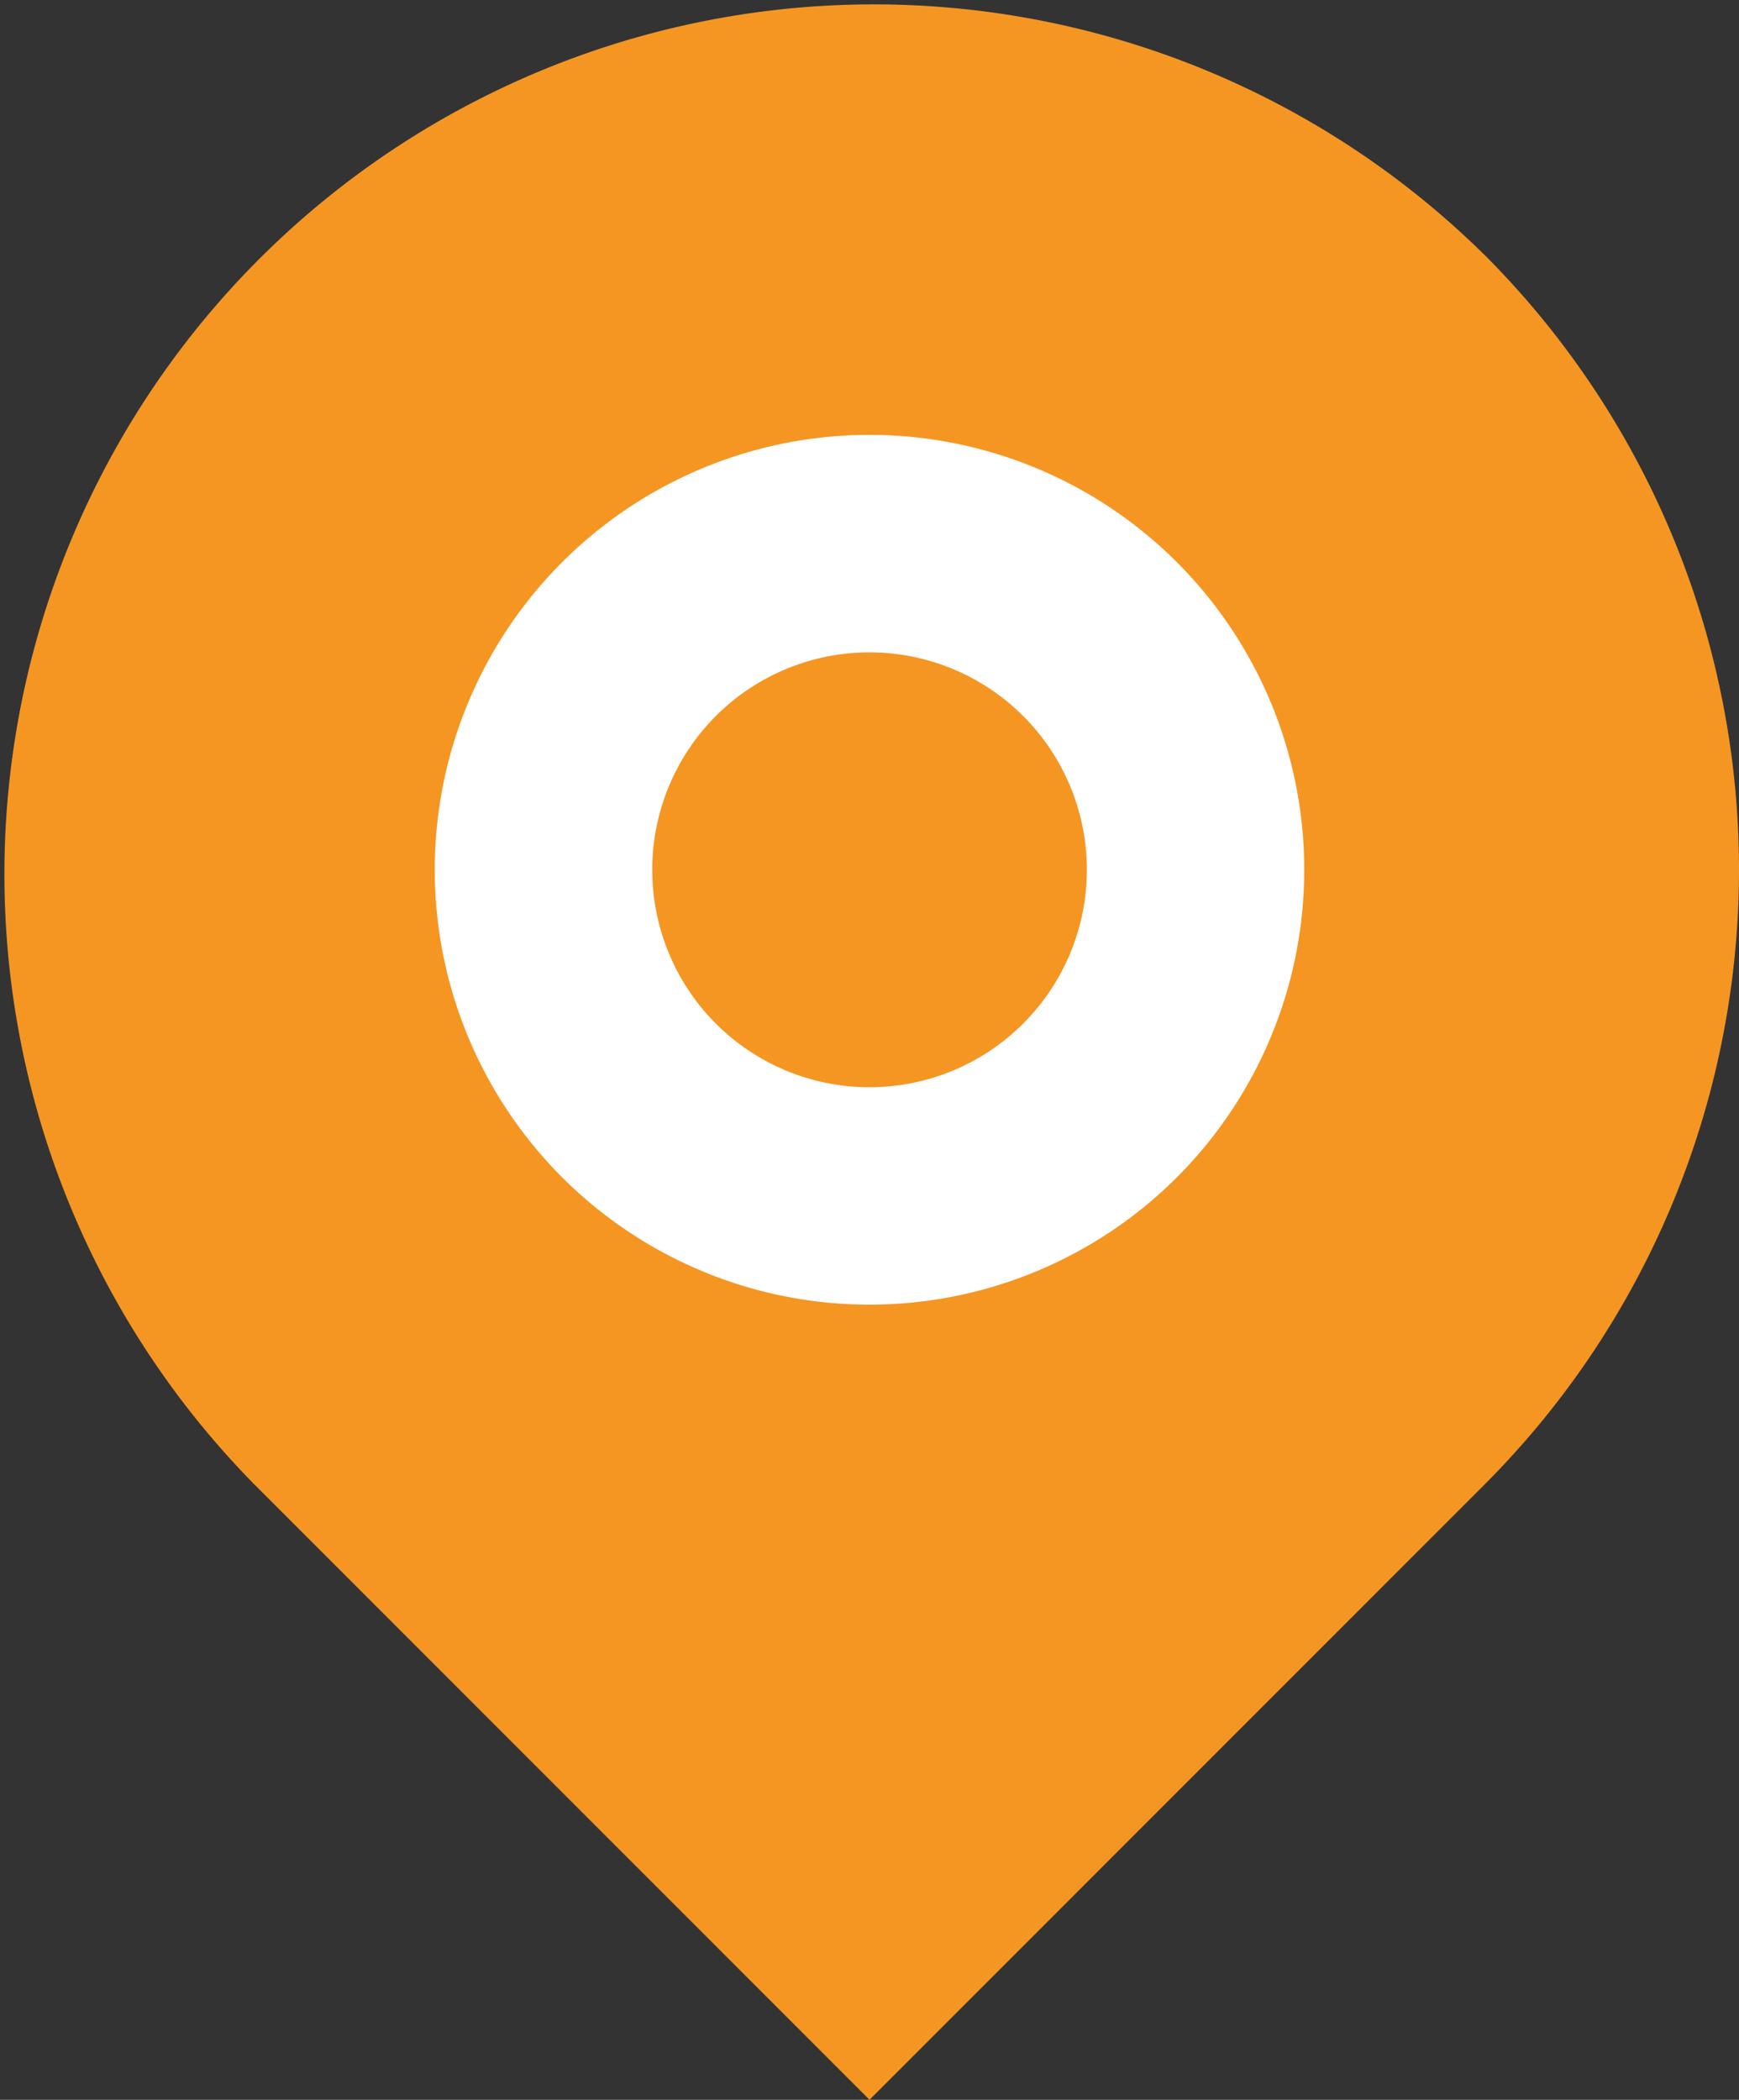
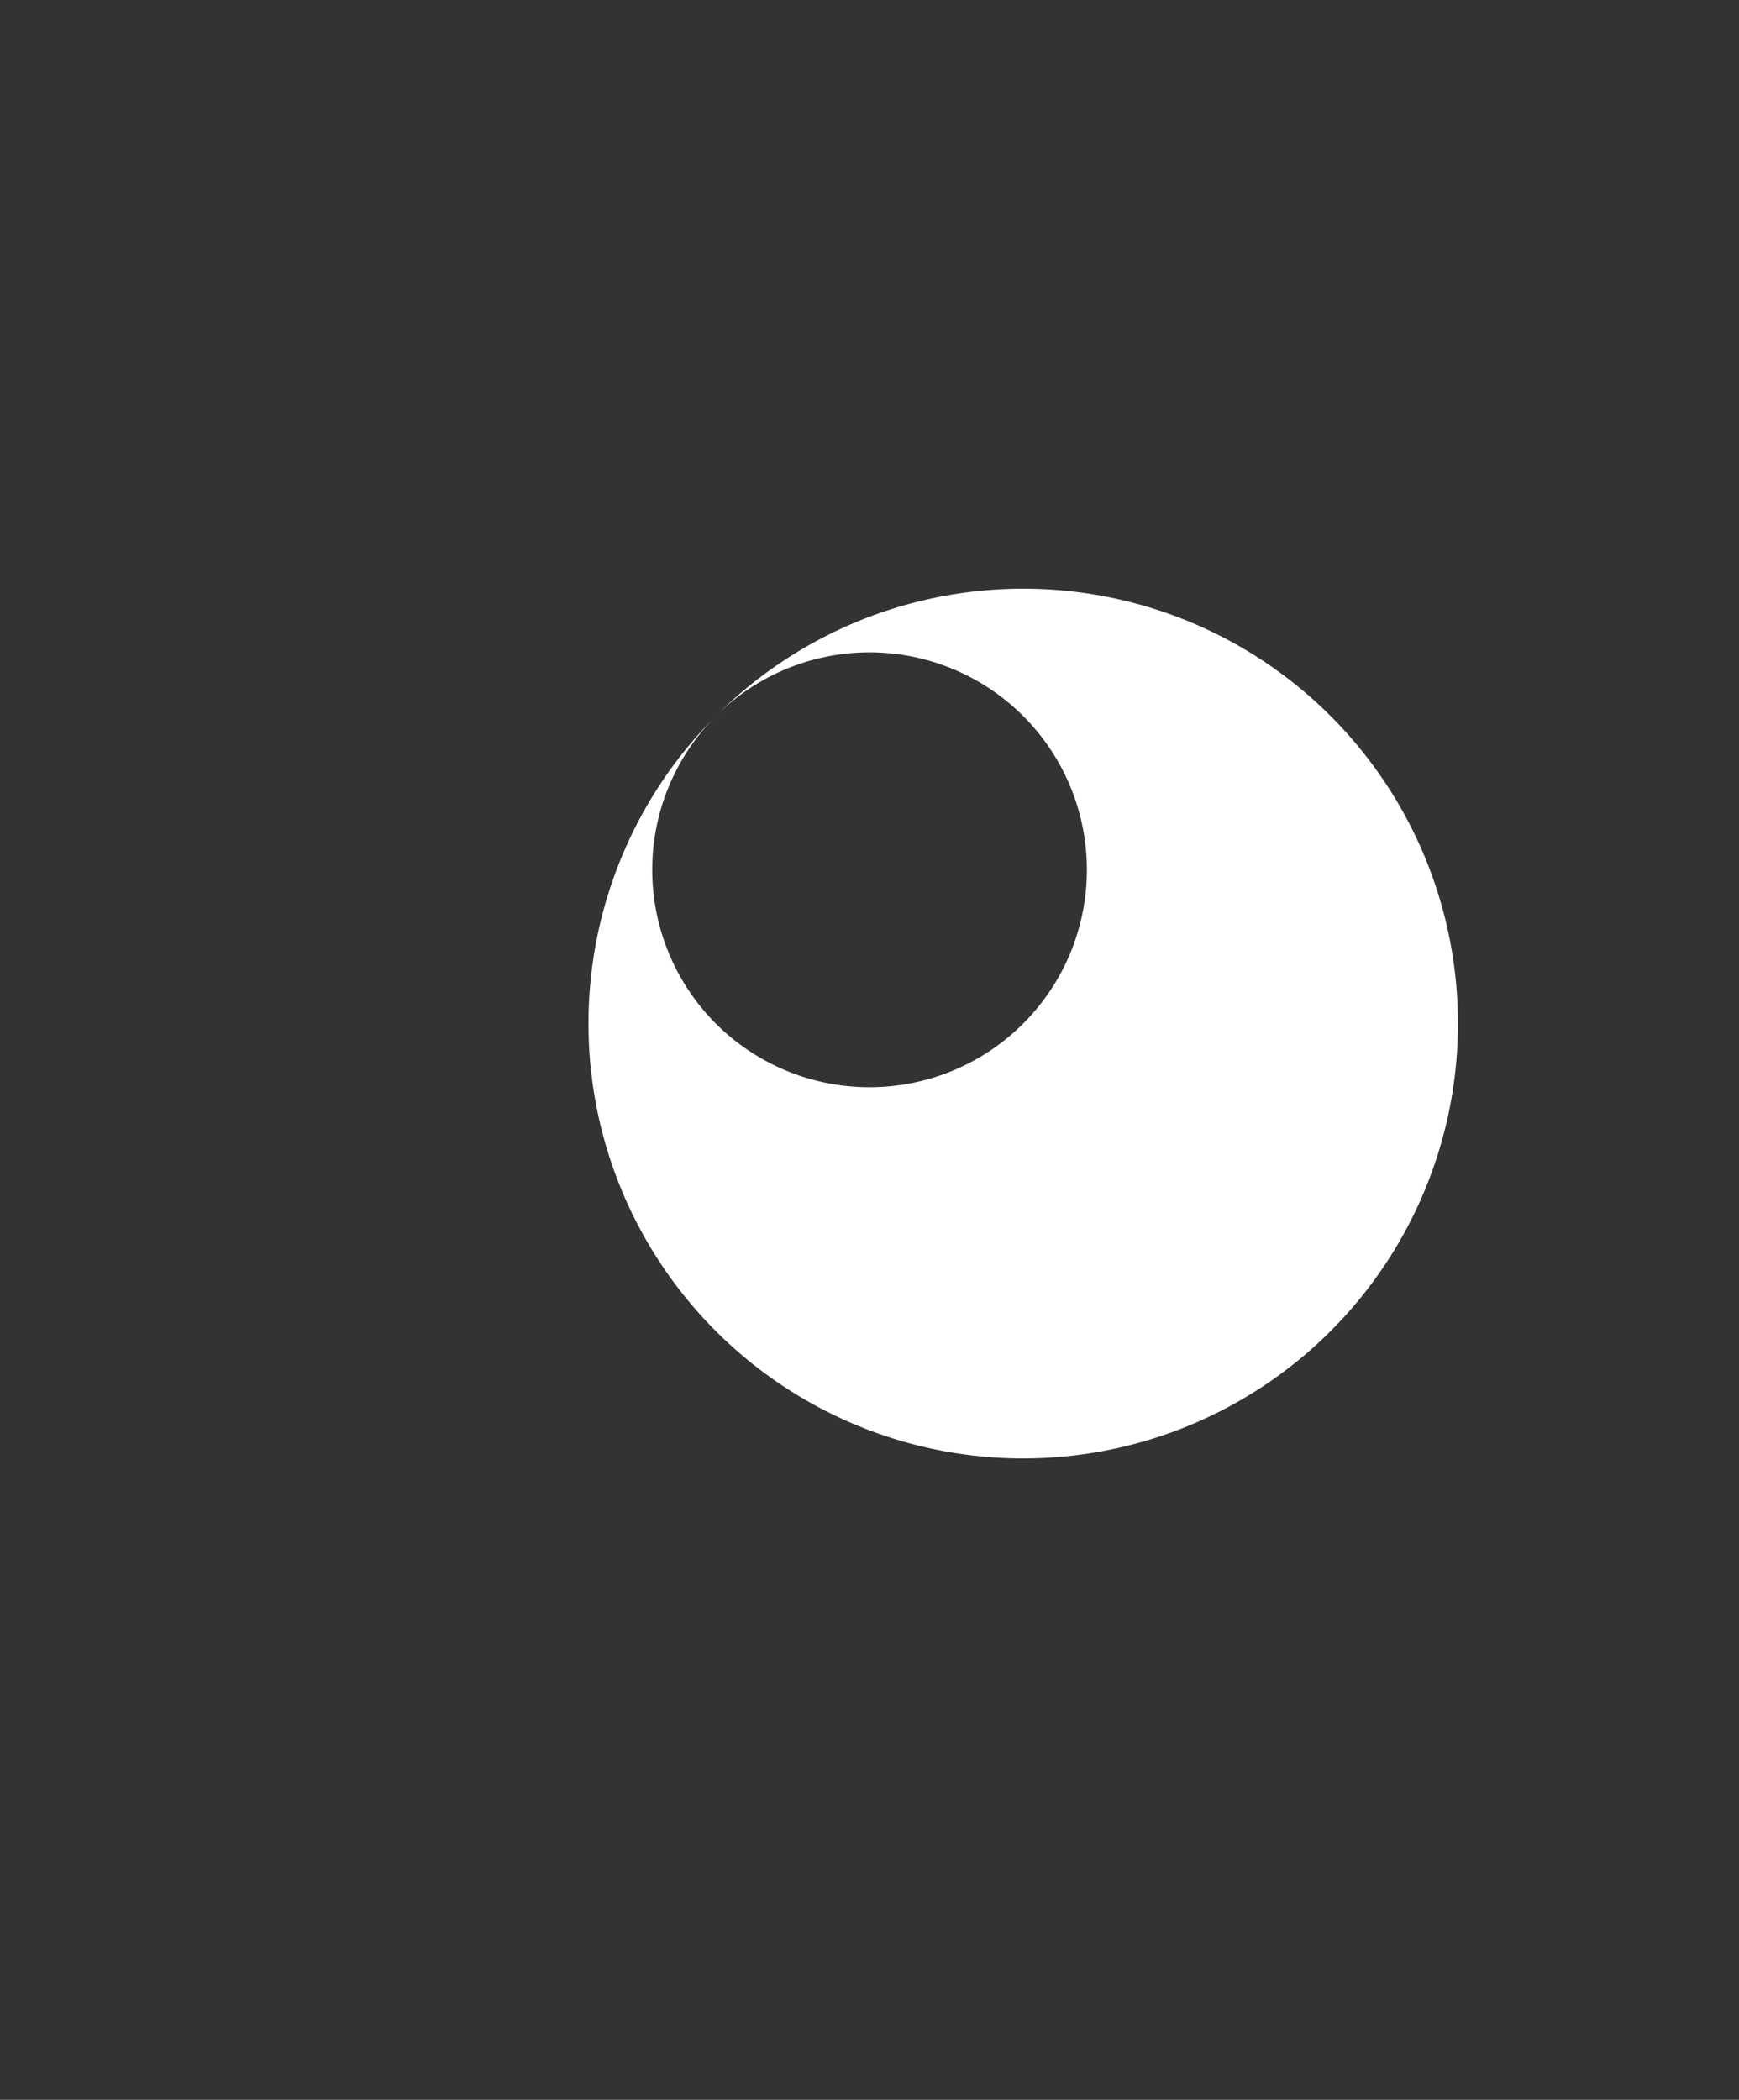
<svg xmlns="http://www.w3.org/2000/svg" width="139.322" height="168.176">
  <rect width="100%" height="100%" fill="#333333" stroke="none" />
  <g data-name="グループ 4448">
-     <path d="M943.593 37.389a69.661 69.661 0 0 0-98.515 98.511l49.258 49.258 49.257-49.258a69.66 69.66 0 0 0 0-98.515" data-name="パス 5668" style="fill:#f59623" transform="translate(-824.674 -16.986)" />
-     <path d="M904.287 96.6a17.415 17.415 0 1 1 0 24.629 17.435 17.435 0 0 1 0-24.629m-12.315-12.317a34.83 34.83 0 1 0 49.258 0 34.83 34.83 0 0 0-49.258 0" data-name="パス 5669" style="fill:#fff" transform="translate(-846.94 -39.252)" />
+     <path d="M904.287 96.6a17.415 17.415 0 1 1 0 24.629 17.435 17.435 0 0 1 0-24.629a34.83 34.83 0 1 0 49.258 0 34.83 34.83 0 0 0-49.258 0" data-name="パス 5669" style="fill:#fff" transform="translate(-846.94 -39.252)" />
  </g>
</svg>